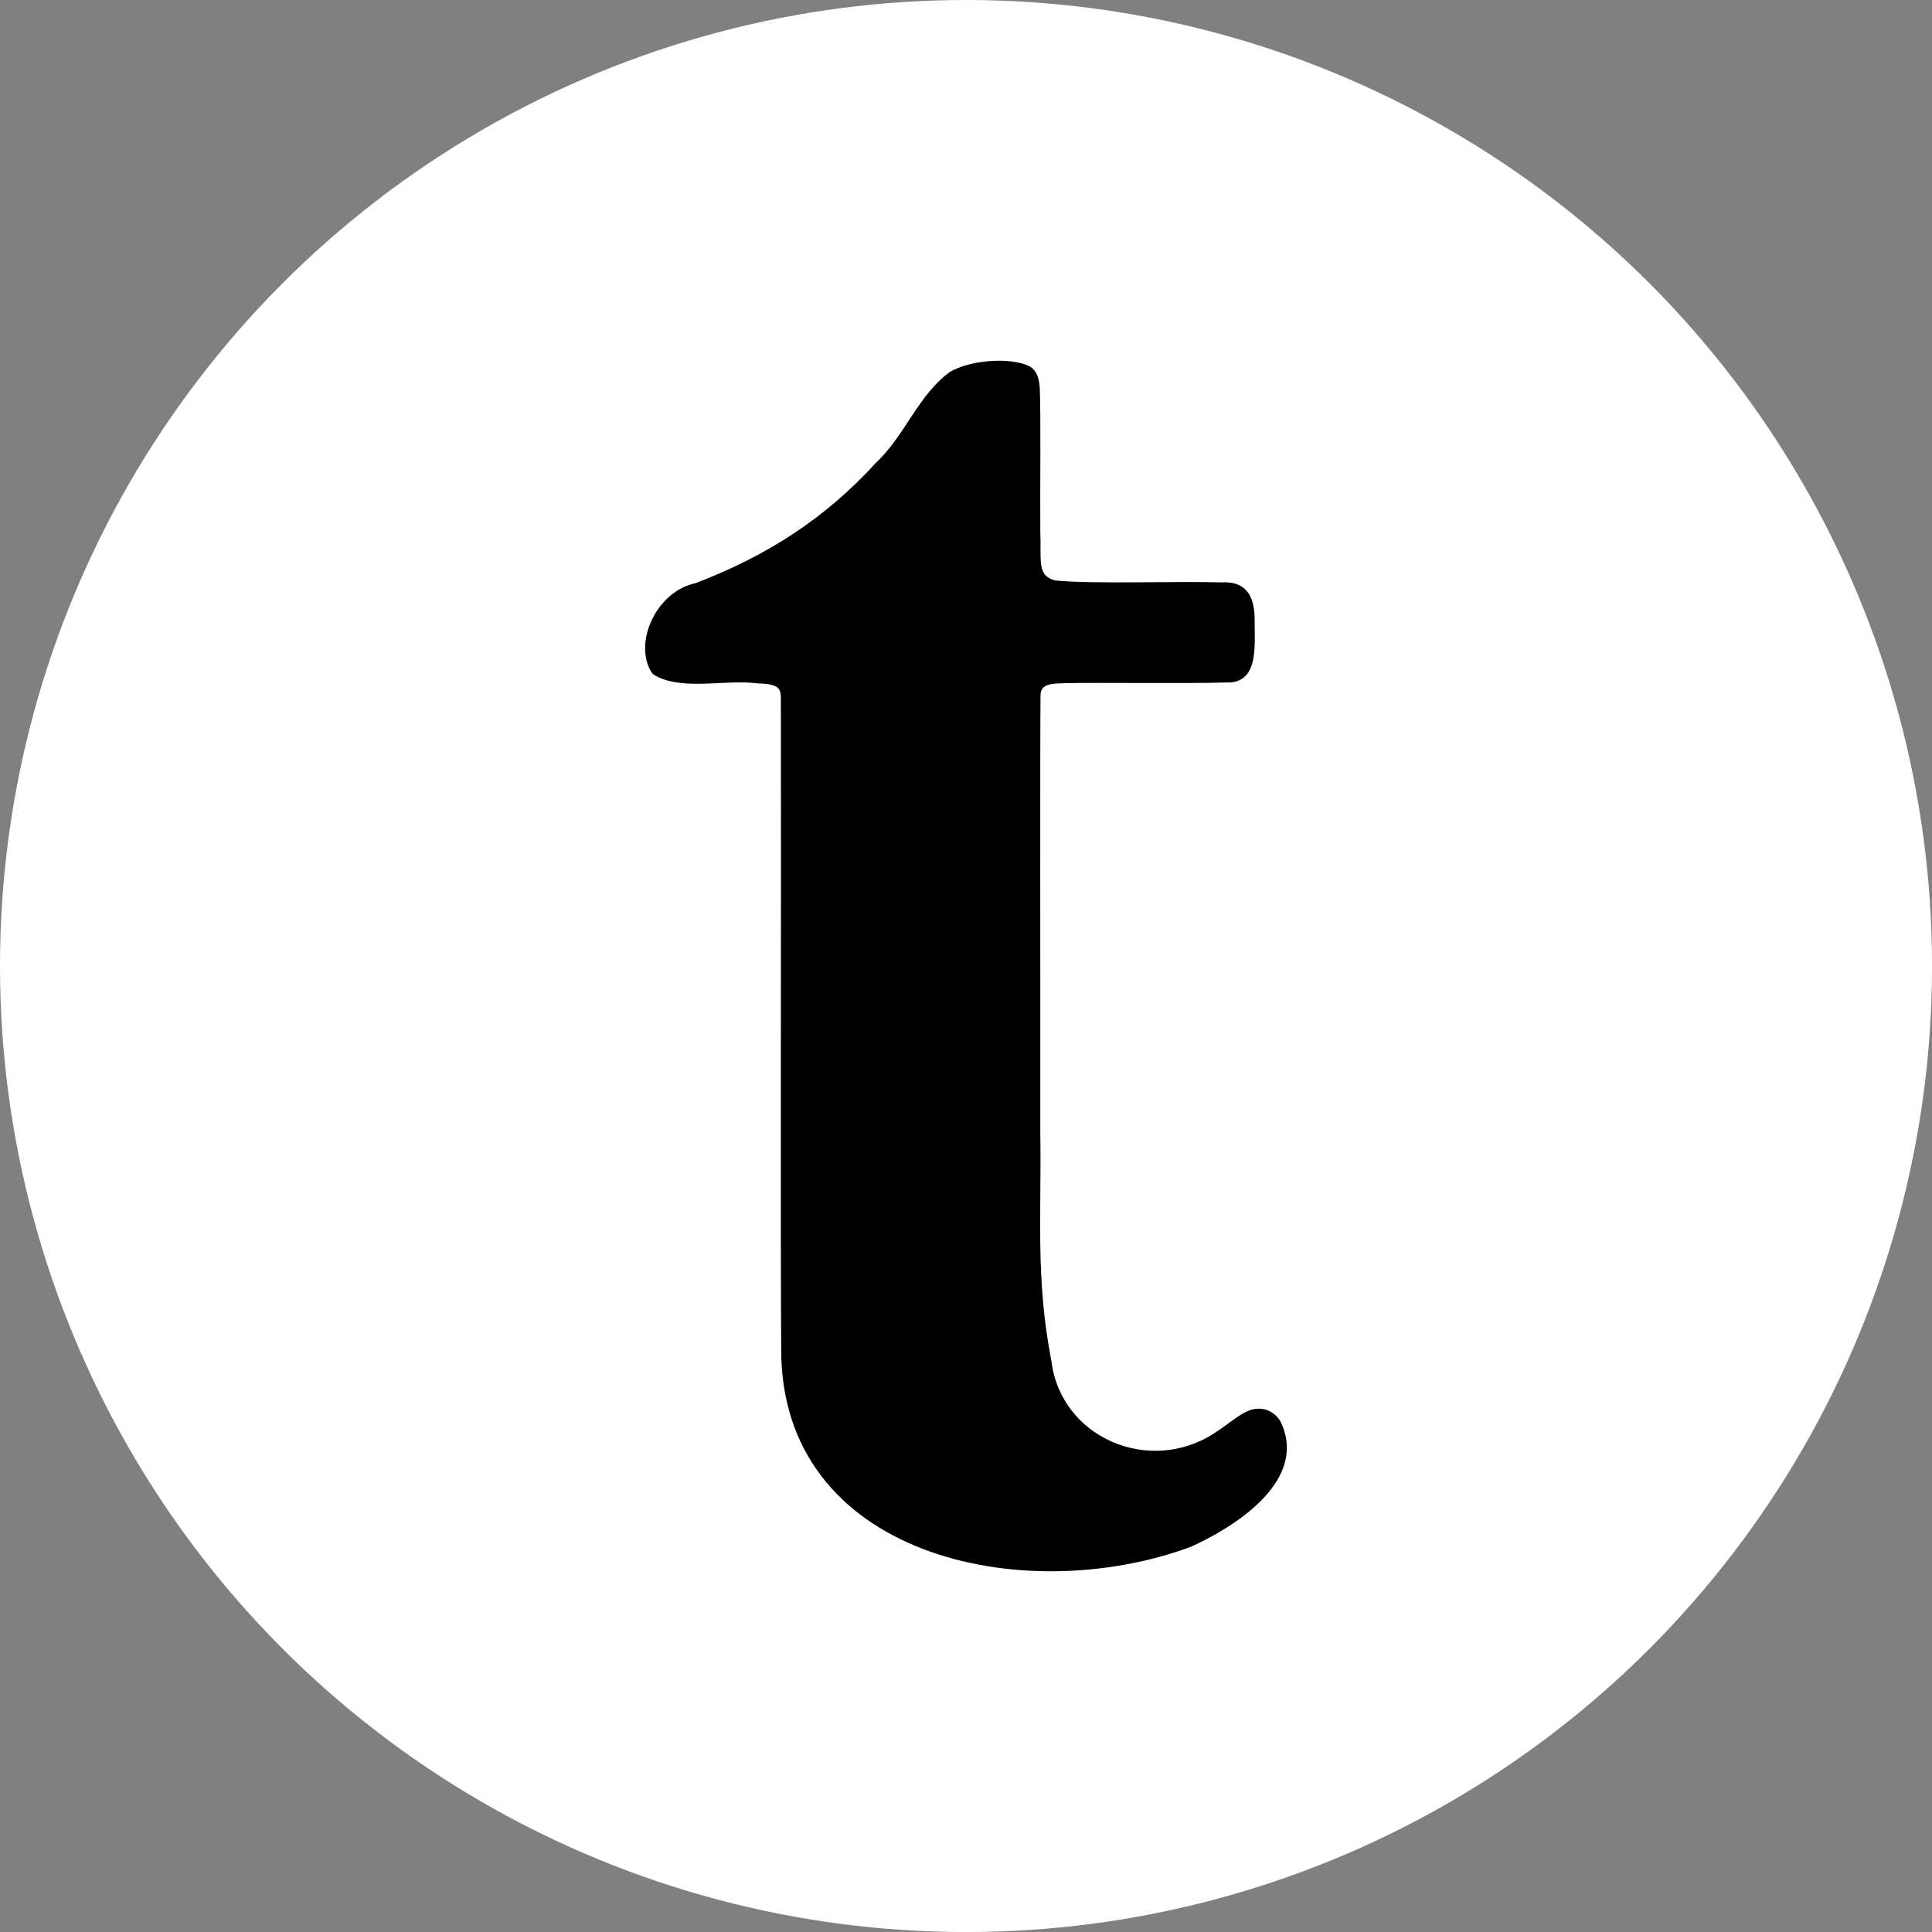
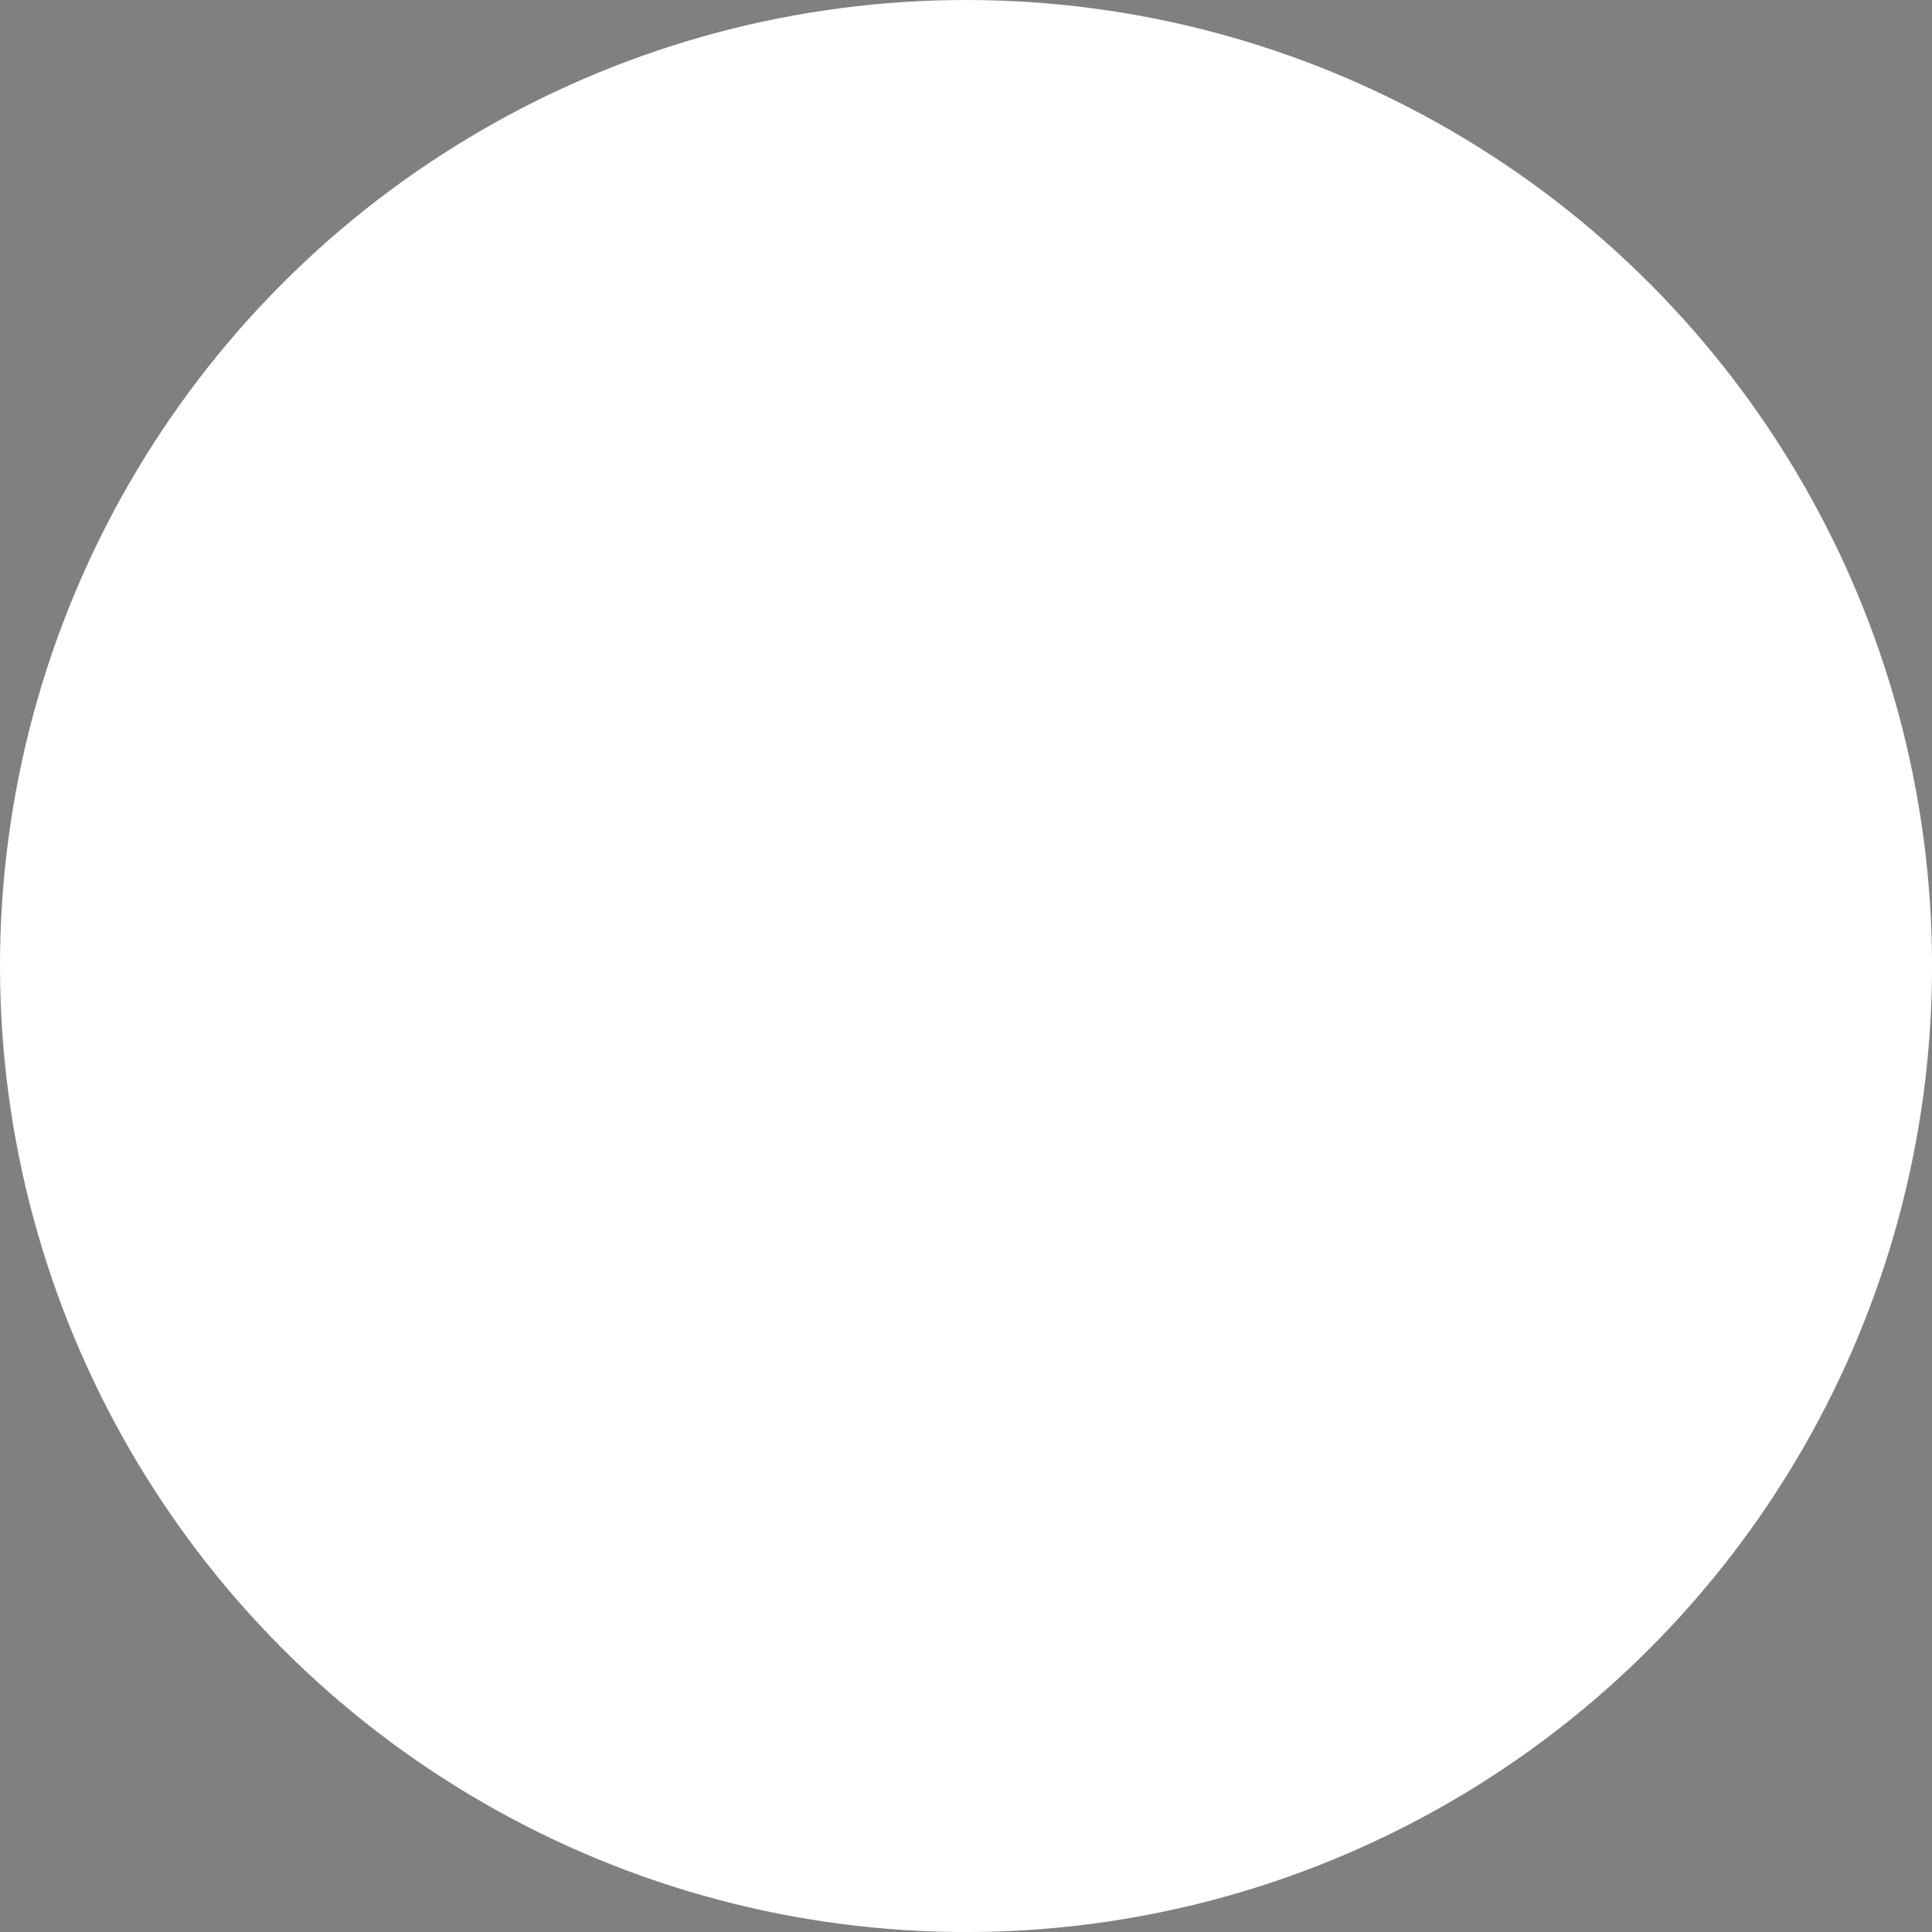
<svg xmlns="http://www.w3.org/2000/svg" id="Layer_2" data-name="Layer 2" viewBox="0 0 572.01 572.01">
  <rect x="0" y="0" width="572.01" height="572.01" fill="#808080" stroke="none" />
  <defs>
    <style>
      .cls-1 {
        fill: #fff;
      }
    </style>
  </defs>
  <g id="Layer_1-2" data-name="Layer 1">
    <g>
      <circle class="cls-1" cx="286.01" cy="286.01" r="286.01" />
-       <path d="M192.83,198.96c-5.3-8.75,1.47-23.84,13.09-26.3,21.15-8.1,38.33-19.09,53.47-35.7,8.54-7.95,12.49-20.1,21.87-26.86,7.11-4.1,20.21-4.24,24.26-1.17,1.73,1.47,2.13,3.59,2.33,5.96.33,9,.07,29.1.15,42.04.35,9.33-1.08,13.44,4.39,14.93,11.29,1.12,35.85.16,49.28.57,7.76-.46,9.99,4.71,9.79,12,.02,7.19,1.13,18.06-8.49,17.63-11.06.35-37.68,0-47.61.2-3.26.18-7.34-.16-7.29,3.68-.17,13.61-.03,86.07-.07,129.13.39,24.69-1.46,43.48,3.29,67.89,2.81,22.82,29.15,33.87,48.27,21.34,4.78-3.04,8.56-6.88,12.31-7.18,2.8-.34,5.48.94,7.19,3.63,8.39,16.99-12.23,30.76-26.51,37.22-49.86,18.42-121.55,2.68-121.26-58.72-.24-27.94,0-133.84-.09-188.07-.22-6.71,1.44-8.62-7.03-8.86-9.42-1.27-22.73,2.44-30.76-2.67l-.58-.7Z" />
    </g>
  </g>
</svg>